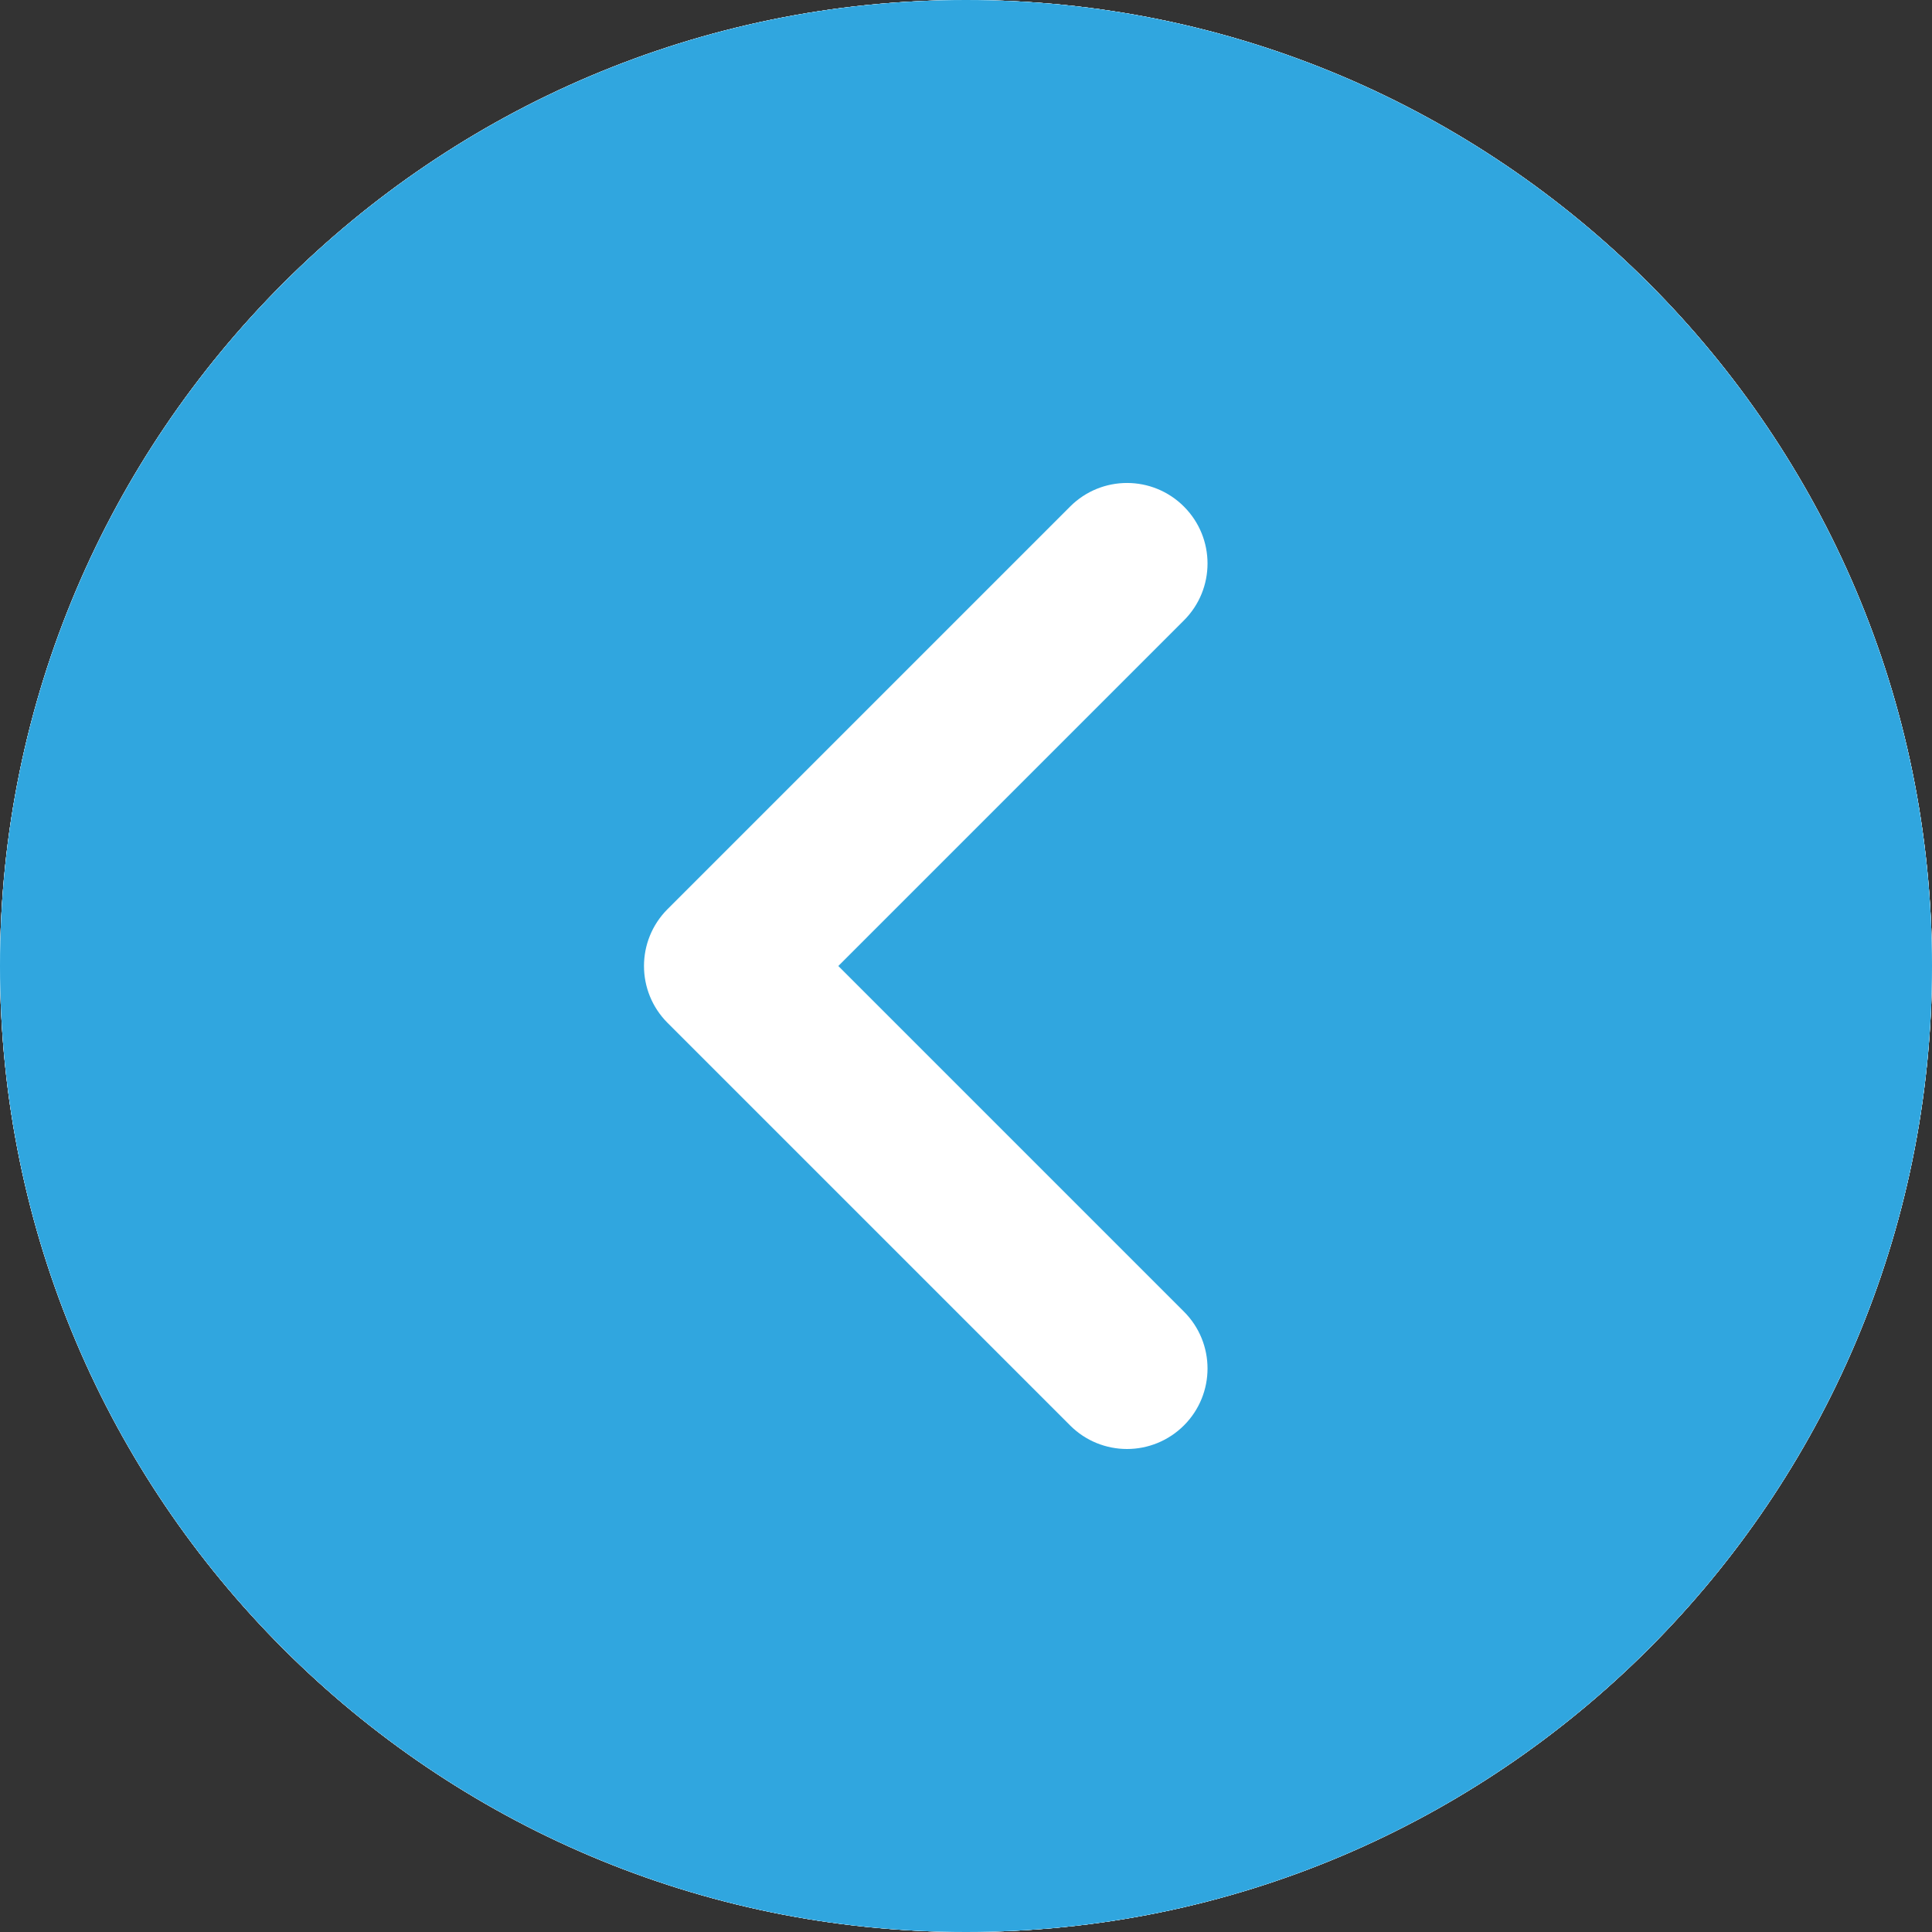
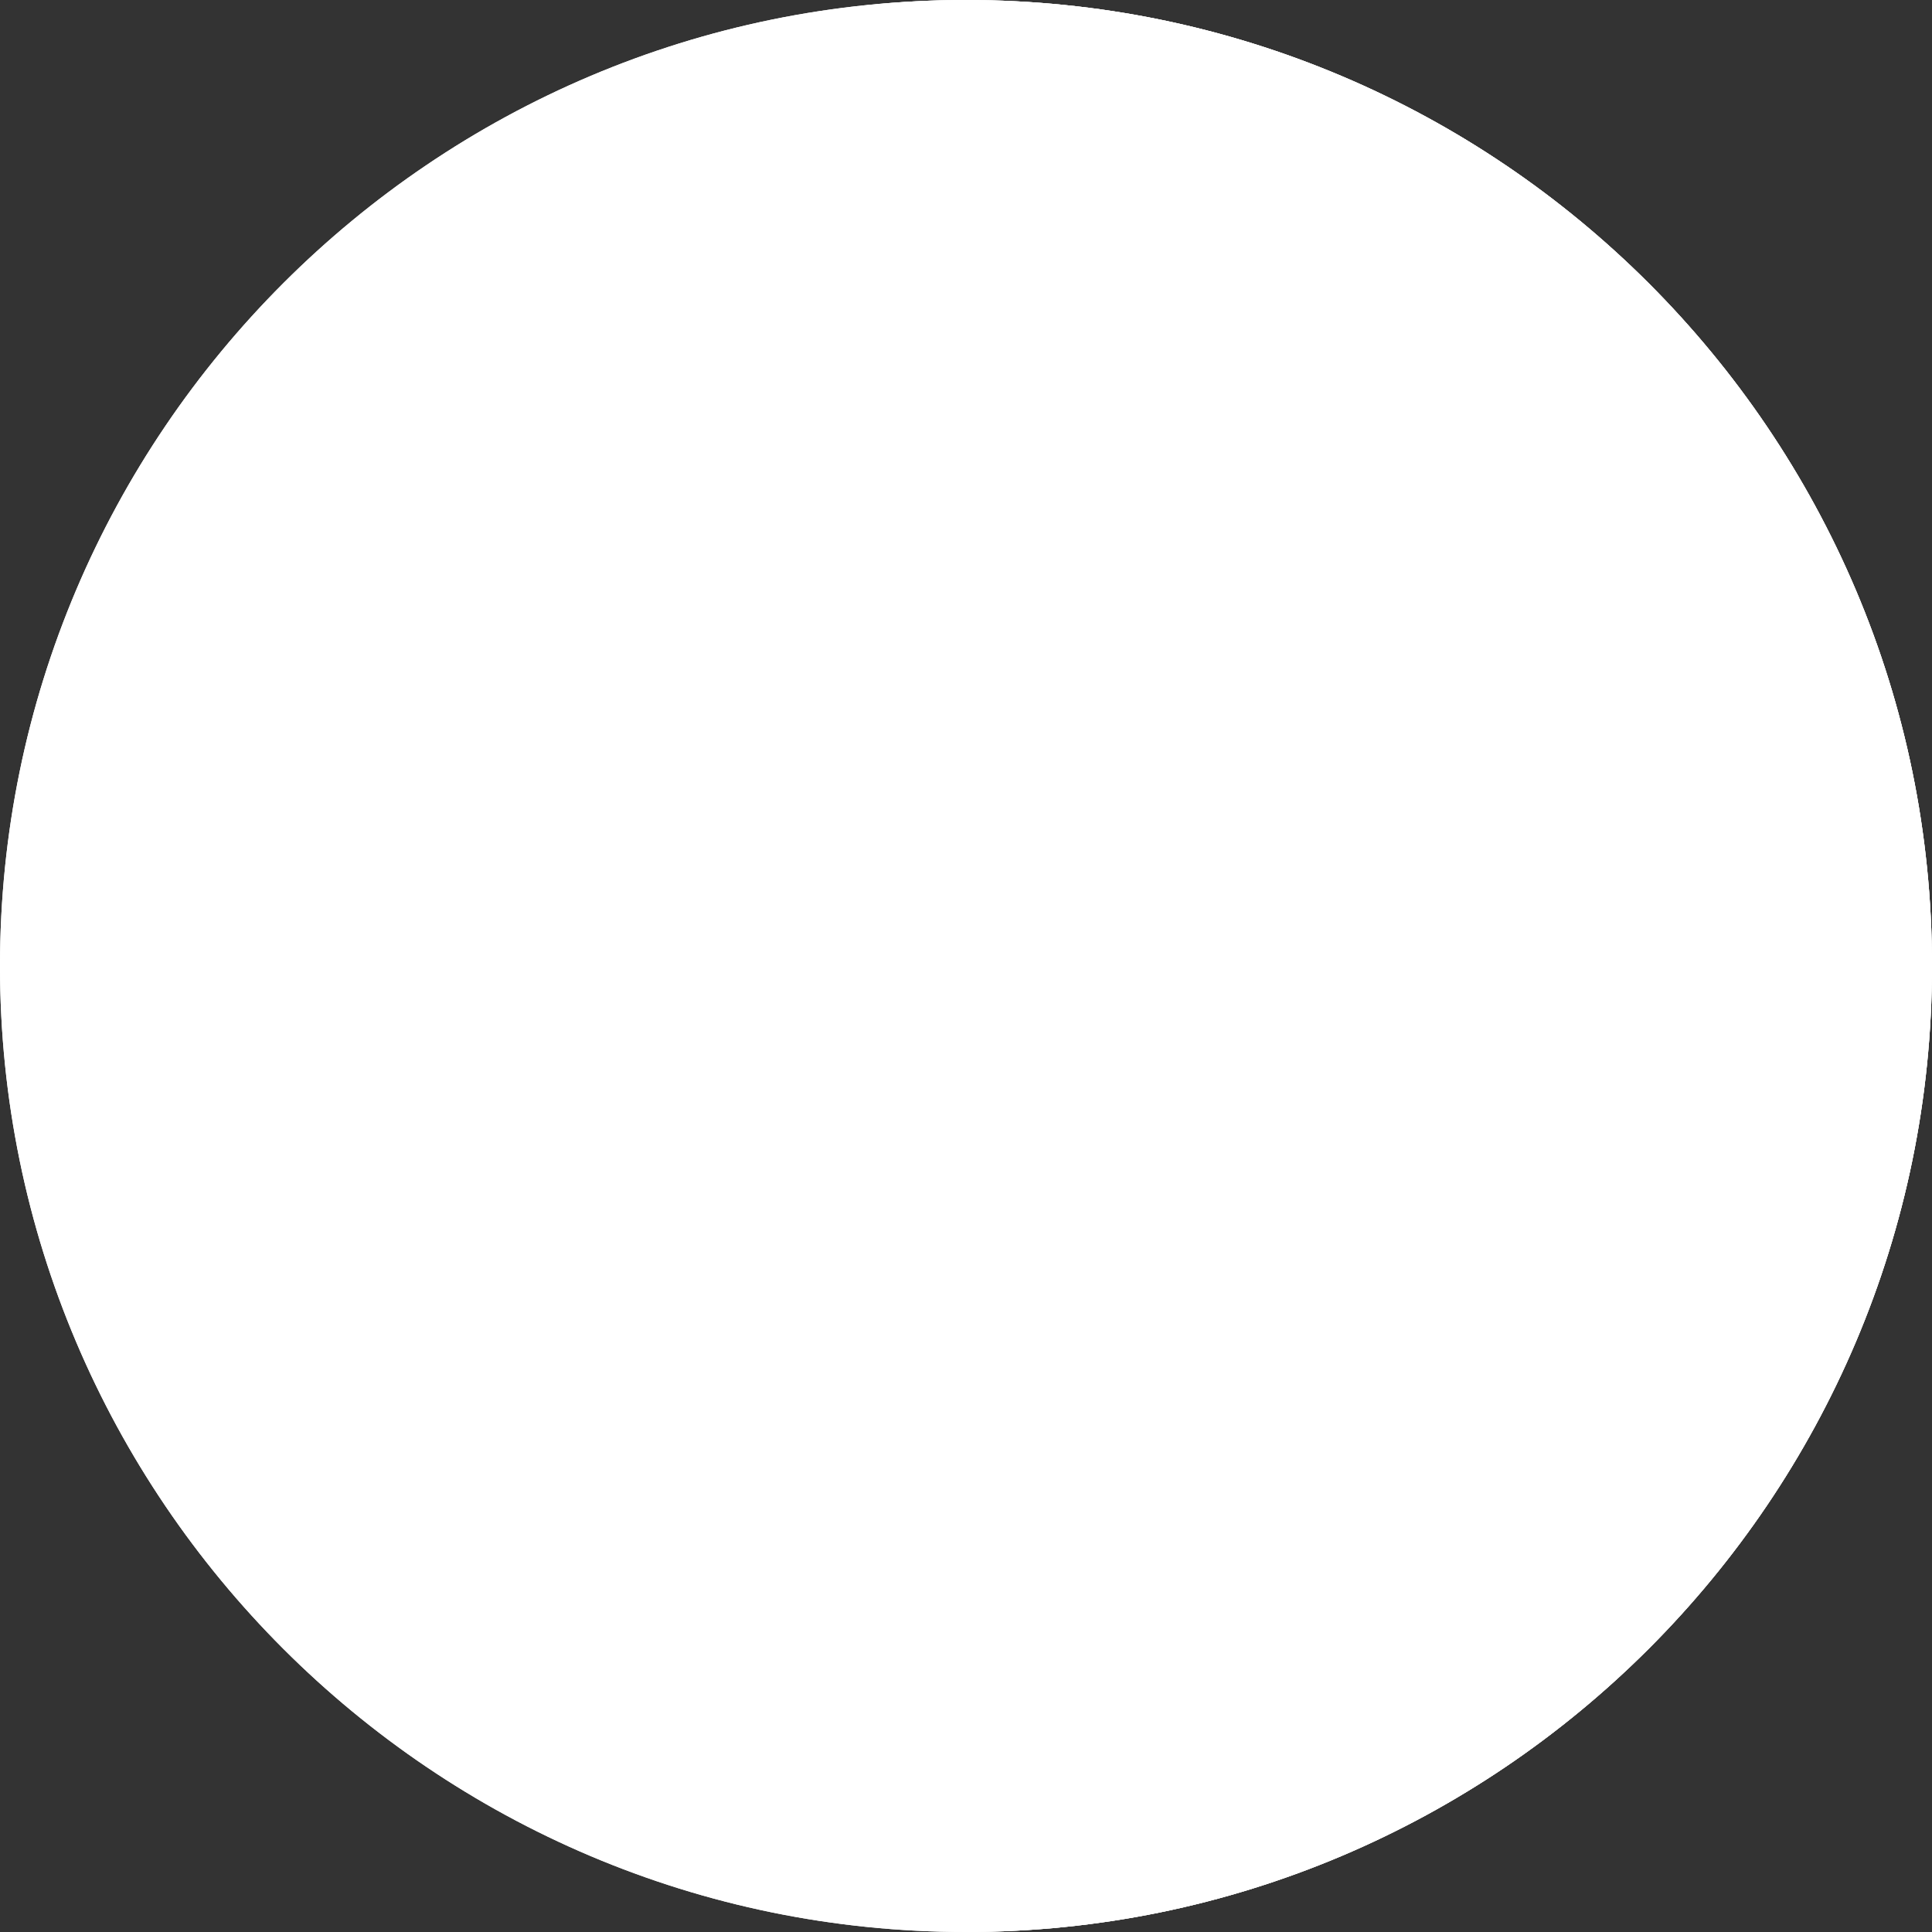
<svg xmlns="http://www.w3.org/2000/svg" width="35" height="35" viewBox="0 0 35 35" fill="none">
  <rect x="0" y="0" width="35" height="35" fill="#333333" stroke="none" />
-   <path d="M17.5 0C27.15 0 35 7.85 35 17.5C35 27.15 27.15 35 17.5 35C7.85 35 0 27.15 0 17.5C0 7.85 7.85 0 17.5 0Z" fill="white" />
+   <path d="M17.5 0C27.15 0 35 7.85 35 17.5C35 27.15 27.15 35 17.5 35C0 7.85 7.85 0 17.5 0Z" fill="white" />
  <path d="M17.5 0C27.15 0 35 7.85 35 17.5C35 27.15 27.15 35 17.5 35C7.85 35 0 27.15 0 17.5C0 7.85 7.85 0 17.5 0Z" fill="white" />
  <path d="M17.5 0C27.15 0 35 7.85 35 17.5C35 27.15 27.15 35 17.5 35C7.85 35 0 27.15 0 17.5C0 7.85 7.85 0 17.5 0ZM12.094 18.531L19.386 25.823C19.67 26.107 20.043 26.25 20.417 26.25C20.79 26.25 21.163 26.107 21.448 25.823C22.018 25.253 22.018 24.331 21.448 23.761L15.187 17.5L21.448 11.239C22.018 10.669 22.018 9.748 21.448 9.177C20.878 8.607 19.956 8.607 19.386 9.177L12.094 16.469C11.524 17.039 11.524 17.961 12.094 18.531Z" fill="white" />
-   <path d="M17.5 0C27.15 0 35 7.85 35 17.5C35 27.15 27.15 35 17.5 35C7.85 35 0 27.15 0 17.5C0 7.85 7.85 0 17.5 0ZM12.094 18.531L19.386 25.823C19.67 26.107 20.043 26.25 20.417 26.25C20.79 26.25 21.163 26.107 21.448 25.823C22.018 25.253 22.018 24.331 21.448 23.761L15.187 17.5L21.448 11.239C22.018 10.669 22.018 9.748 21.448 9.177C20.878 8.607 19.956 8.607 19.386 9.177L12.094 16.469C11.524 17.039 11.524 17.961 12.094 18.531Z" fill="#30A6DF" />
</svg>